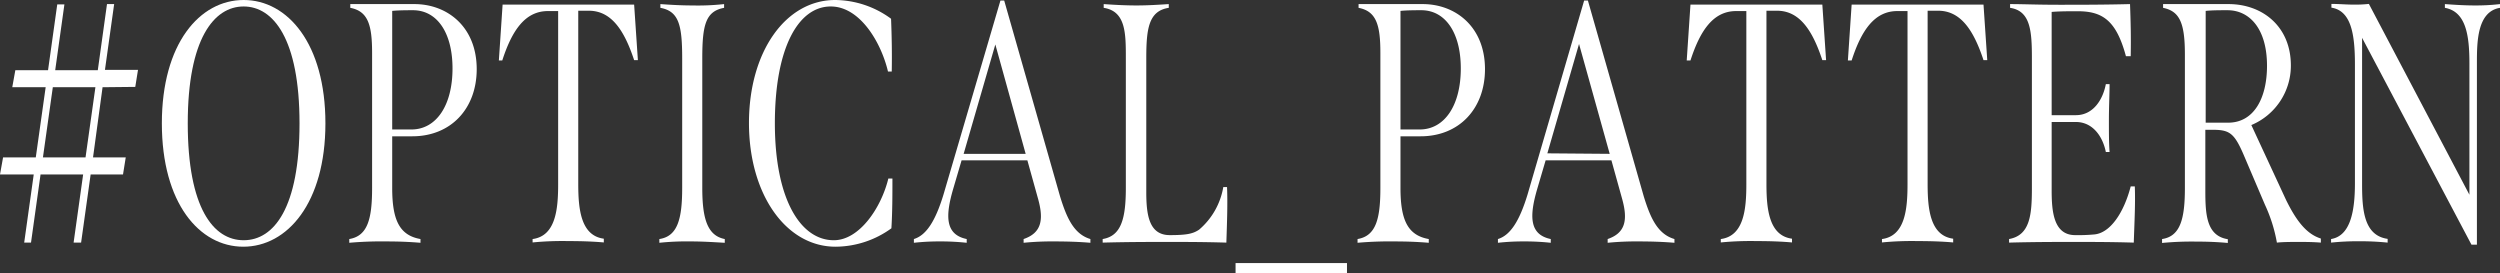
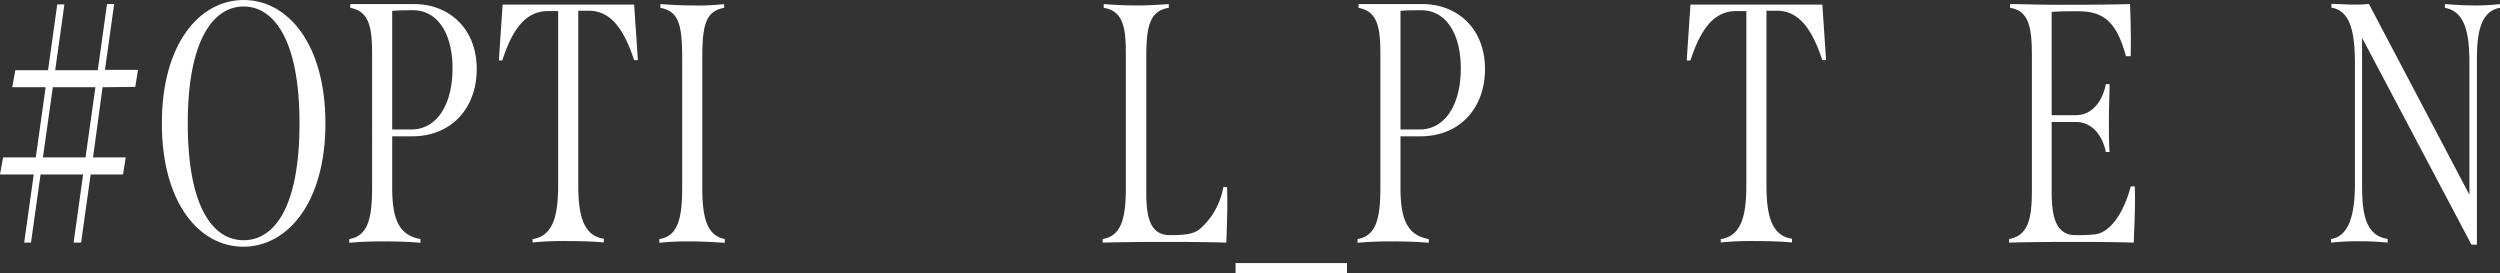
<svg xmlns="http://www.w3.org/2000/svg" viewBox="0 0 293.47 32.06">
  <rect x="0" y="0" width="293.47" height="32.06" fill="#333333" stroke="none" />
  <defs>
    <style>.cls-1{fill:#fff;}</style>
  </defs>
  <g id="レイヤー_2" data-name="レイヤー 2">
    <g id="レイヤー_1-2" data-name="レイヤー 1">
      <path class="cls-1" d="M12.04,10.24l-1.12,8.24h3.84l-.32,2h-3.8l-1.12,8H8.64l1.12-8h-5l-1.12,8h-.8l1.12-8H0l.36-2H4.2l1.16-8.24H1.44l.36-2H5.64L6.72.52h.84L6.48,8.24h5L12.56.48h.84L12.32,8.2H16.2l-.32,2Zm-.84,0h-5L5.04,18.48h5Z" />
      <path class="cls-1" d="M19,14.48C19,5.12,23.44,0,28.6,0s9.6,5.12,9.6,14.48-4.48,14.48-9.64,14.48S19,23.84,19,14.48Zm16.16,0C35.16,4.56,32.08.76,28.6.76s-6.56,3.8-6.56,13.72,3,13.72,6.56,13.72S35.16,24.4,35.16,14.48Z" />
      <path class="cls-1" d="M46.04,16v6.06c0,3.68.8,5.56,3.32,6v.44c-1.44-.12-2.68-.16-4.08-.16A42.393,42.393,0,0,0,41,28.5v-.44c2.16-.36,2.68-2.36,2.68-6V6.2c0-3.28-.48-4.88-2.56-5.28V.48h7.52c3.88,0,7.32,2.68,7.32,7.64,0,4.6-3,7.88-7.56,7.88Zm0-14.72V15.2h2.24c3,0,4.84-2.92,4.84-7.16S51.28,1.2,48.48,1.2C47.84,1.2,46.8,1.2,46.04,1.28Z" />
      <path class="cls-1" d="M74.88,7.06h-.44c-1.16-3.52-2.68-5.8-5.32-5.8H67.88V21.58c0,2.92.28,6.08,3,6.44v.44c-1.32-.12-2.76-.16-4.16-.16a36.166,36.166,0,0,0-4.2.16v-.4c2.72-.36,3-3.52,3-6.44V1.3h-1.2c-2.64,0-4.2,2.2-5.36,5.8h-.4L59,.54H74.44Z" />
      <path class="cls-1" d="M77.4,28.06c2.16-.32,2.68-2.4,2.68-6V6.84c0-3.92-.4-5.52-2.56-5.92V.48c1.12.08,2.4.16,3.76.16A28.023,28.023,0,0,0,85,.48V.92c-2.16.4-2.56,2-2.56,5.92V22.06c0,3.52.56,5.6,2.64,6v.44c-1.4-.08-2.64-.16-4-.16a30.547,30.547,0,0,0-3.68.16Z" />
-       <path class="cls-1" d="M87.92,14.44C87.92,6.04,92.24,0,98.04,0a11.22,11.22,0,0,1,6.56,2.2c.08,2,.12,4.12.08,6.2h-.44C103.44,5,100.96.76,97.52.76c-3.8,0-6.56,4.84-6.56,13.72s3,13.72,6.92,13.72c3,0,5.56-3.8,6.4-7.24h.48c0,1.88,0,3.92-.12,5.84a11.24,11.24,0,0,1-6.56,2.16C92.28,28.96,87.92,22.84,87.92,14.44Z" />
-       <path class="cls-1" d="M128,28.06v.44c-1.4-.12-2.84-.16-4.24-.16a33.543,33.543,0,0,0-3.6.16v-.44c2.12-.72,2.36-2.28,1.72-4.64l-1.28-4.6h-7.72l-1,3.4c-.92,3.16-.92,5.32,1.6,5.84v.44a28.52,28.52,0,0,0-3.28-.16,26.375,26.375,0,0,0-2.92.16v-.44c1.44-.44,2.52-2.08,3.48-5.24L117.44.06h.44l6.56,23C125.2,25.52,126.04,27.48,128,28.06Zm-7.6-10L116.84,5.22l-3.72,12.84Z" />
      <path class="cls-1" d="M129.44,28.06c2.16-.36,2.72-2.36,2.72-6V6.84c0-2.92,0-5.52-2.6-5.92V.48c1.12.08,2.48.16,3.84.16s2.56-.08,3.8-.16V.92c-2.36.36-2.64,2.44-2.64,5.92V22.6c0,2.8.4,5,2.76,5,2,0,2.72-.16,3.44-.64a8.429,8.429,0,0,0,2.84-5h.44c.08,1.88,0,4.08-.08,6.52-2.72-.08-4.8-.08-6.88-.08s-4.68,0-7.64.08Z" />
      <path class="cls-1" d="M145.04,30.88h13.08v1.18H145.04Z" />
      <path class="cls-1" d="M164.4,16v6.06c0,3.68.8,5.56,3.32,6v.44c-1.44-.12-2.68-.16-4.08-.16a42.393,42.393,0,0,0-4.28.16v-.44c2.16-.36,2.68-2.36,2.68-6V6.2c0-3.28-.48-4.88-2.56-5.28V.48H167c3.88,0,7.32,2.68,7.32,7.64,0,4.6-3,7.88-7.56,7.88Zm0-14.72V15.2h2.24c3,0,4.84-2.92,4.84-7.16s-1.84-6.84-4.64-6.84C166.2,1.2,165.16,1.2,164.4,1.28Z" />
-       <path class="cls-1" d="M196.56,28.06v.44c-1.4-.12-2.84-.16-4.24-.16a33.543,33.543,0,0,0-3.6.16v-.44c2.12-.72,2.36-2.28,1.72-4.64l-1.28-4.6h-7.72l-1,3.4c-.92,3.16-.92,5.32,1.6,5.84v.44a28.52,28.52,0,0,0-3.28-.16,26.375,26.375,0,0,0-2.92.16v-.44c1.44-.44,2.52-2.08,3.48-5.24L185.96.06h.44l6.56,23C193.72,25.52,194.56,27.48,196.56,28.06Zm-7.6-10-3.6-12.9L181.64,18Z" />
      <path class="cls-1" d="M214.36,7.06h-.44c-1.16-3.52-2.68-5.8-5.32-5.8h-1.24V21.58c0,2.92.28,6.08,3,6.44v.44c-1.32-.12-2.76-.16-4.16-.16a36.166,36.166,0,0,0-4.2.16v-.4c2.72-.36,3-3.52,3-6.44V1.3h-1.2c-2.64,0-4.2,2.2-5.36,5.8H198l.44-6.56h15.48Z" />
-       <path class="cls-1" d="M233.28,7.06h-.44c-1.16-3.52-2.68-5.8-5.32-5.8h-1.24V21.58c0,2.92.28,6.08,3,6.44v.44c-1.32-.12-2.76-.16-4.16-.16a36.166,36.166,0,0,0-4.2.16v-.4c2.72-.36,3-3.52,3-6.44V1.3h-1.2c-2.64,0-4.2,2.2-5.36,5.8h-.44l.44-6.56h15.48Z" />
      <path class="cls-1" d="M250.48,28.48c-2.72-.08-4.88-.08-7-.08s-4.68,0-7.64.08v-.42c2.48-.44,2.68-2.88,2.68-6V6.84c0-3.2-.16-5.56-2.56-5.92V.48c1.52,0,3.16.08,5.76.08,2.32,0,5.32,0,8.32-.08.08,2.2.12,3.8.08,6.12h-.56c-1.12-4.16-2.72-5.28-5.64-5.28-1,0-2.16,0-3.08.08V13.52h2.84c2,0,3.16-1.76,3.52-3.64h.44c0,1.08-.08,2.68-.08,4.28,0,1.36,0,2.72.08,3.68h-.44c-.36-1.8-1.52-3.52-3.52-3.52h-2.84v8c0,2.44.2,5.28,2.76,5.28a20.179,20.179,0,0,0,2.24-.08c1.88-.16,3.48-2.56,4.28-5.64h.48C250.68,23.76,250.56,26.06,250.48,28.48Z" />
-       <path class="cls-1" d="M272.44,28v.48c-1-.08-1.84-.08-2.64-.08s-1.8,0-2.52.08a17.88,17.88,0,0,0-1.4-4.44l-2.56-6c-1-2.28-1.56-2.76-3.28-2.8h-1.16v7.12c0,2.8.12,5.32,2.64,5.72v.44c-1.32-.12-2.52-.16-3.72-.16a36.211,36.211,0,0,0-4,.16v-.46c2.16-.32,2.68-2.4,2.68-6V6.4c0-3.68-.6-5.08-2.56-5.48V.48h7.68c4,0,7.32,2.64,7.32,7.2a7.549,7.549,0,0,1-4.64,7l4.08,8.8C269.56,25.92,270.76,27.48,272.44,28ZM261.56,14.4c3,0,4.56-2.84,4.56-6.68,0-4.28-2-6.52-4.64-6.52-.92,0-1.8,0-2.56.08V14.4Z" />
      <path class="cls-1" d="M293.47.48V.92c-2.71.44-2.71,4.08-2.71,6.52V28.72h-.64L277.28,4.44V21.52c0,3,.16,6.12,3,6.52v.44a31.945,31.945,0,0,0-3.36-.16,29.953,29.953,0,0,0-3.28.16v-.42c2.2-.36,2.8-3.08,2.8-6.52v-14c0-3.52-.44-6.28-2.76-6.64V.46c.88,0,1.72.08,2.52.08a14.75,14.75,0,0,0,1.88-.08l11.8,22.4V7.44c0-3.28-.4-6.08-2.88-6.52V.48c1.08.08,2.32.16,3.52.16A24.429,24.429,0,0,0,293.47.48Z" />
    </g>
  </g>
</svg>